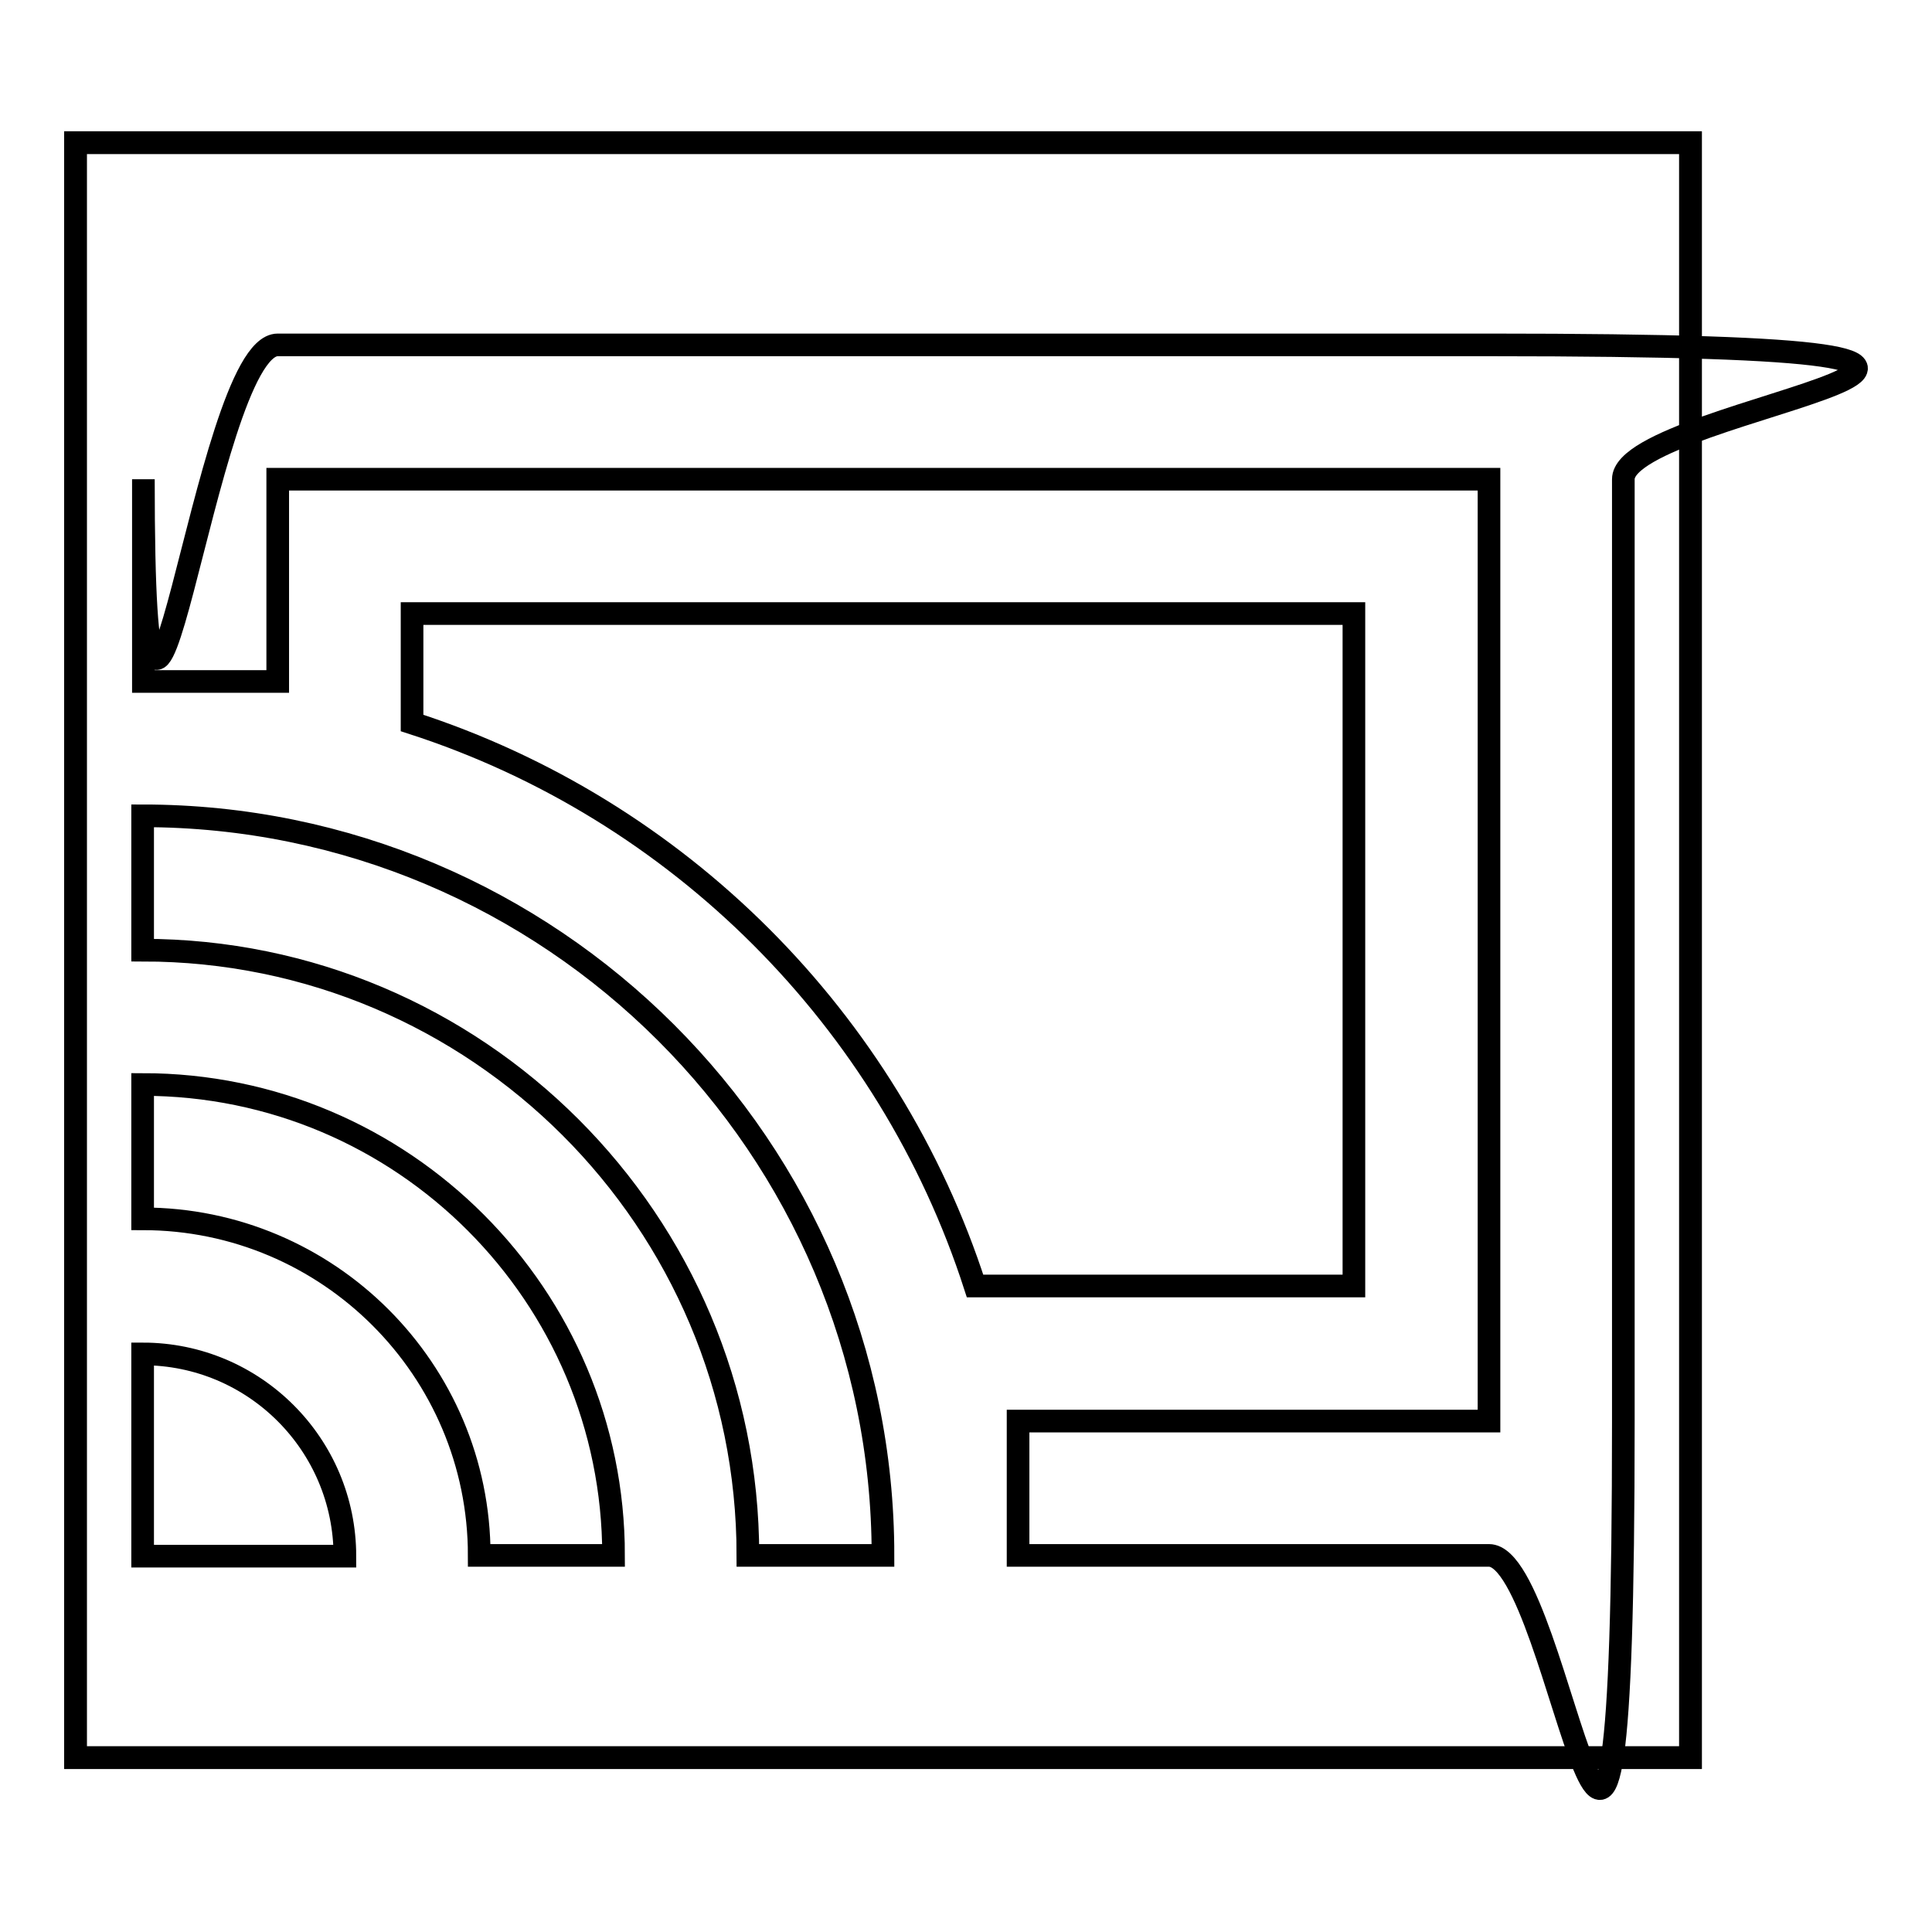
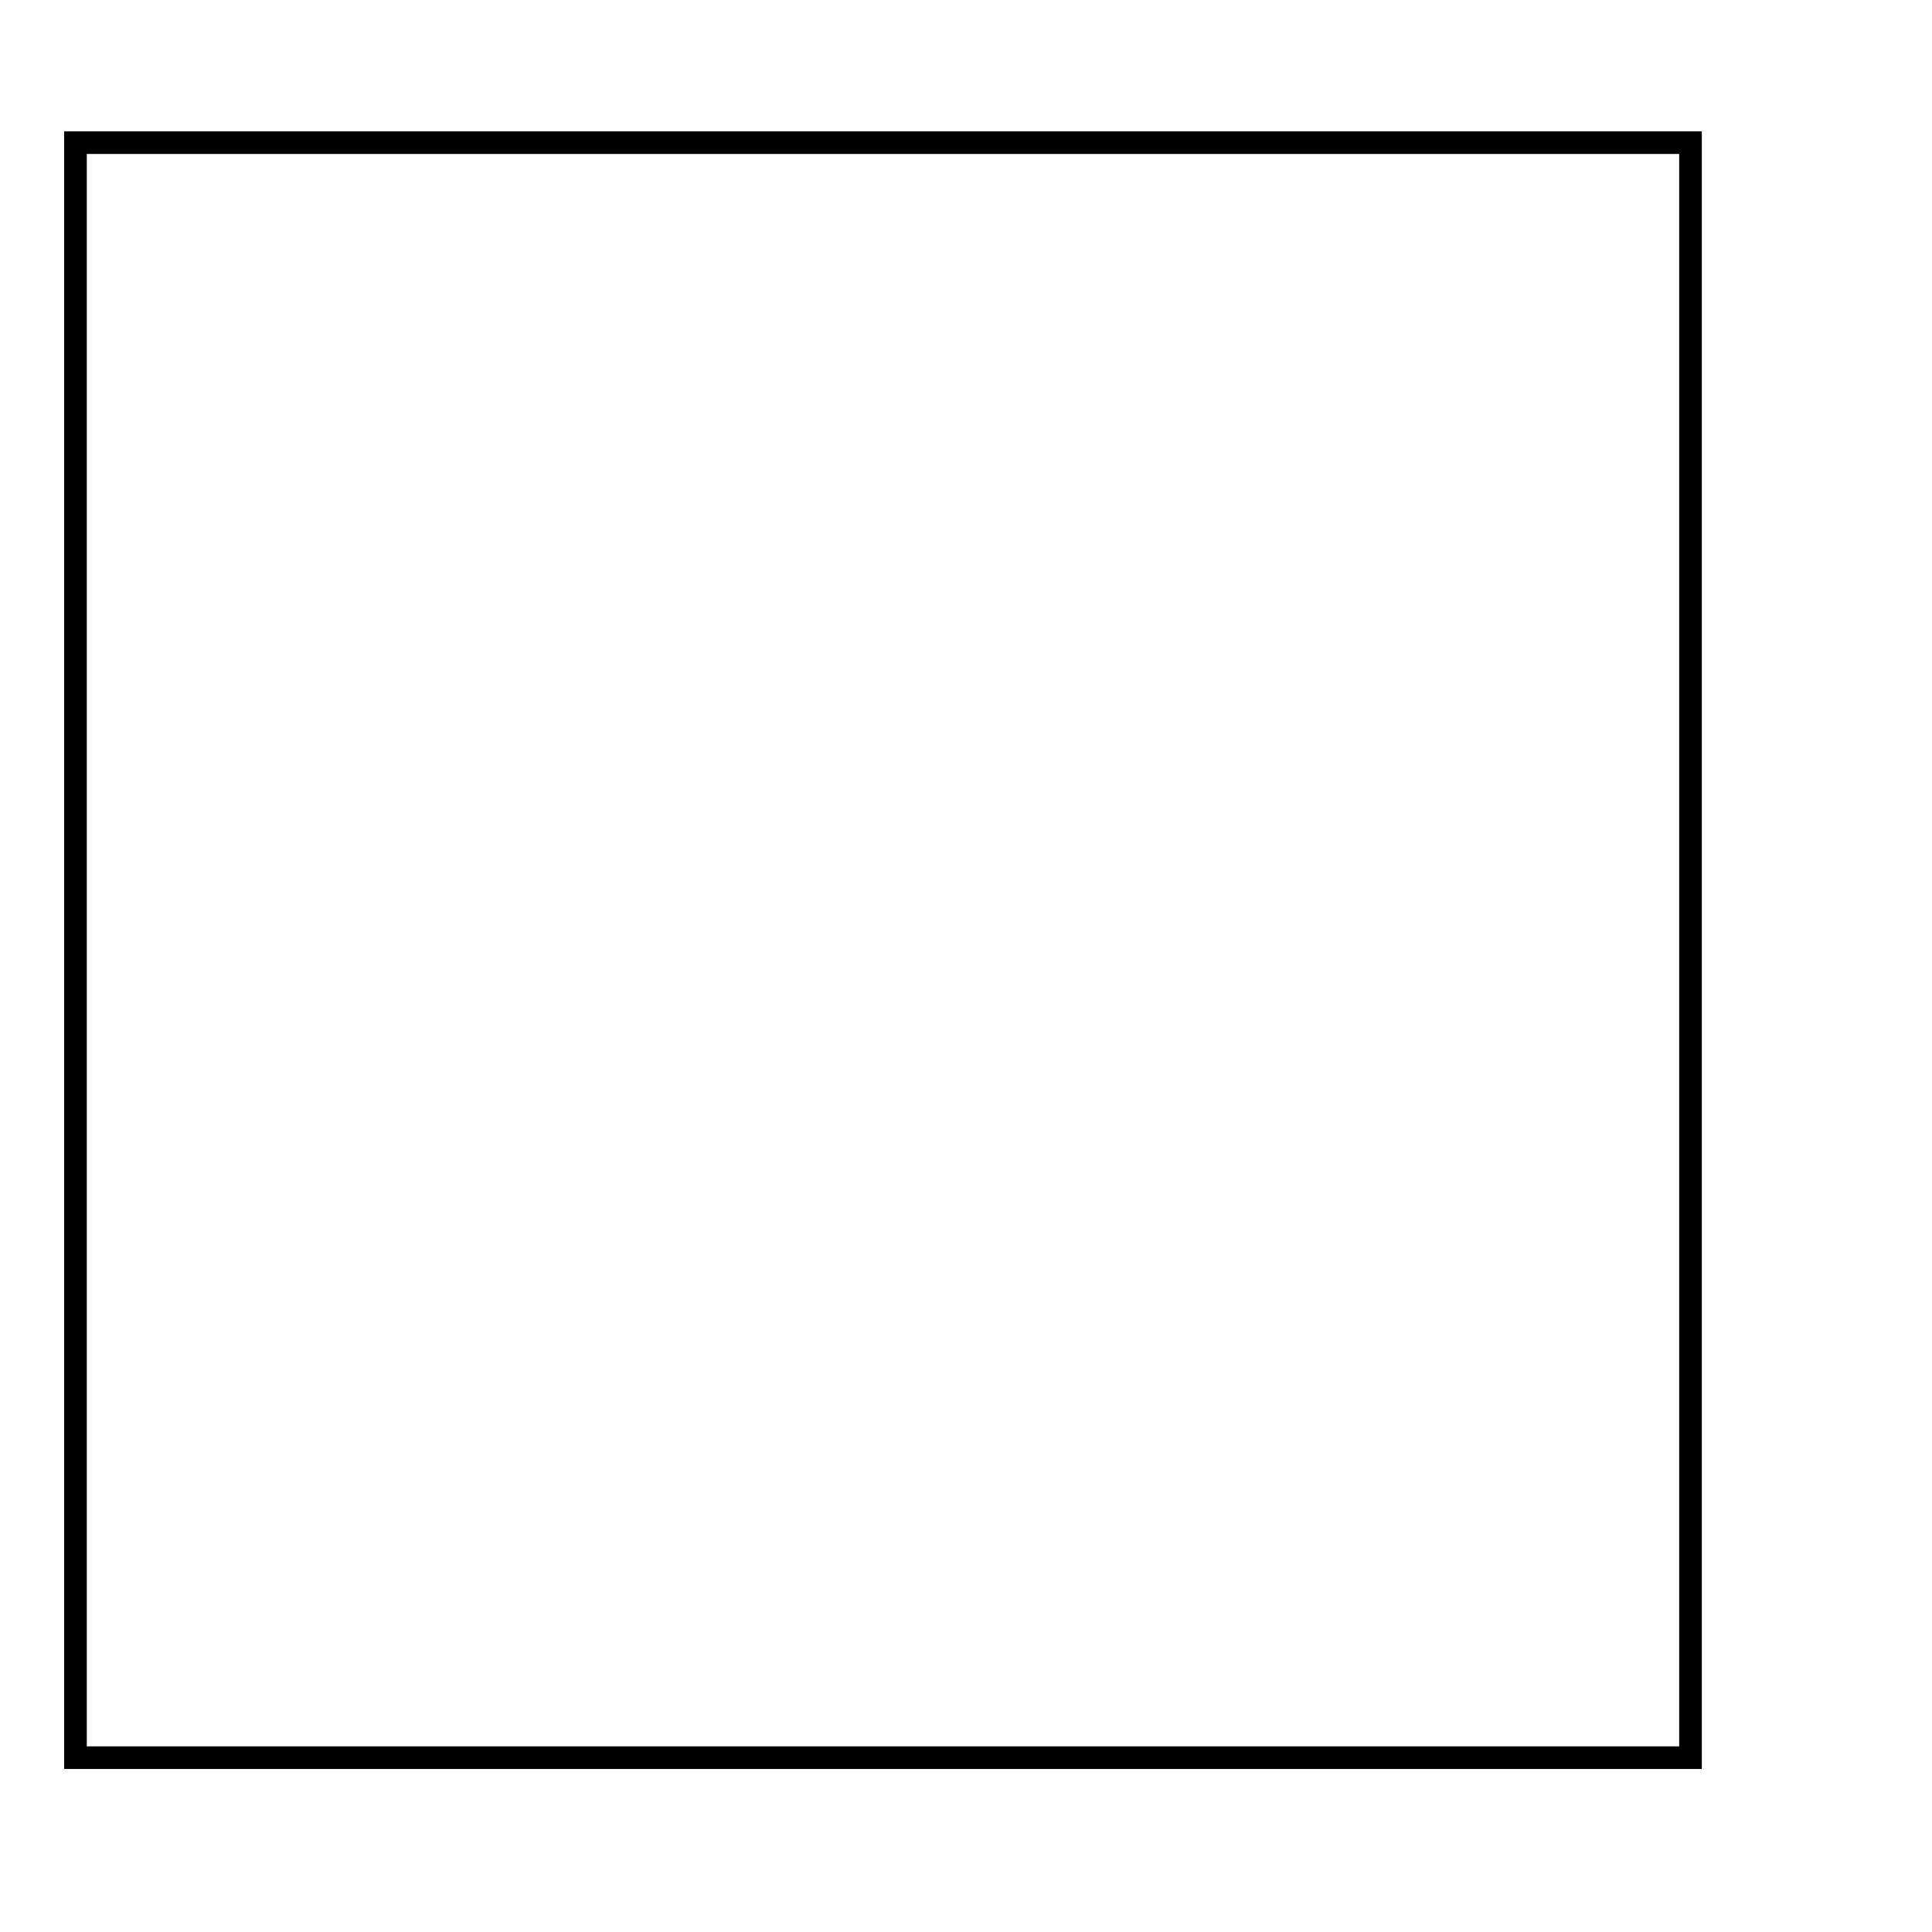
<svg xmlns="http://www.w3.org/2000/svg" version="1.1" x="0px" y="0px" viewBox="0 0 256 256" enable-background="new 0 0 256 256" xml:space="preserve">
  <g>
    <g>
      <path stroke-width="3" fill-opacity="0" stroke="#000000" d="M10,18.9h214v214H10V18.9z" />
-       <path stroke-width="3" fill-opacity="0" stroke="#000000" d="M10,18.9h214v214H10V18.9z" />
-       <path stroke-width="3" fill-opacity="0" stroke="#000000" d="M18.9,179.4v26.8h26.8C45.7,191.4,33.7,179.4,18.9,179.4z M18.9,143.7v17.8c24.6,0,44.6,20,44.6,44.6h17.8C81.3,171.7,53.4,143.7,18.9,143.7L18.9,143.7z M179.4,81.3H54.6v14.5c35.3,11.4,63.2,39.3,74.6,74.6h50.2V81.3z M18.9,108.1v17.8c44.3,0,80.2,35.9,80.2,80.2H117C117,152,73,108.1,18.9,108.1L18.9,108.1z M197.3,45.7H36.8c-9.8,0-17.8,80.2-17.8,17.8v26.8h17.8V63.5h160.5v124.8h-62.4v17.8h62.4c9.8,0,17.8,80.2,17.8-17.8V63.5C215.1,53.7,295.3,45.7,197.3,45.7z" />
    </g>
  </g>
</svg>